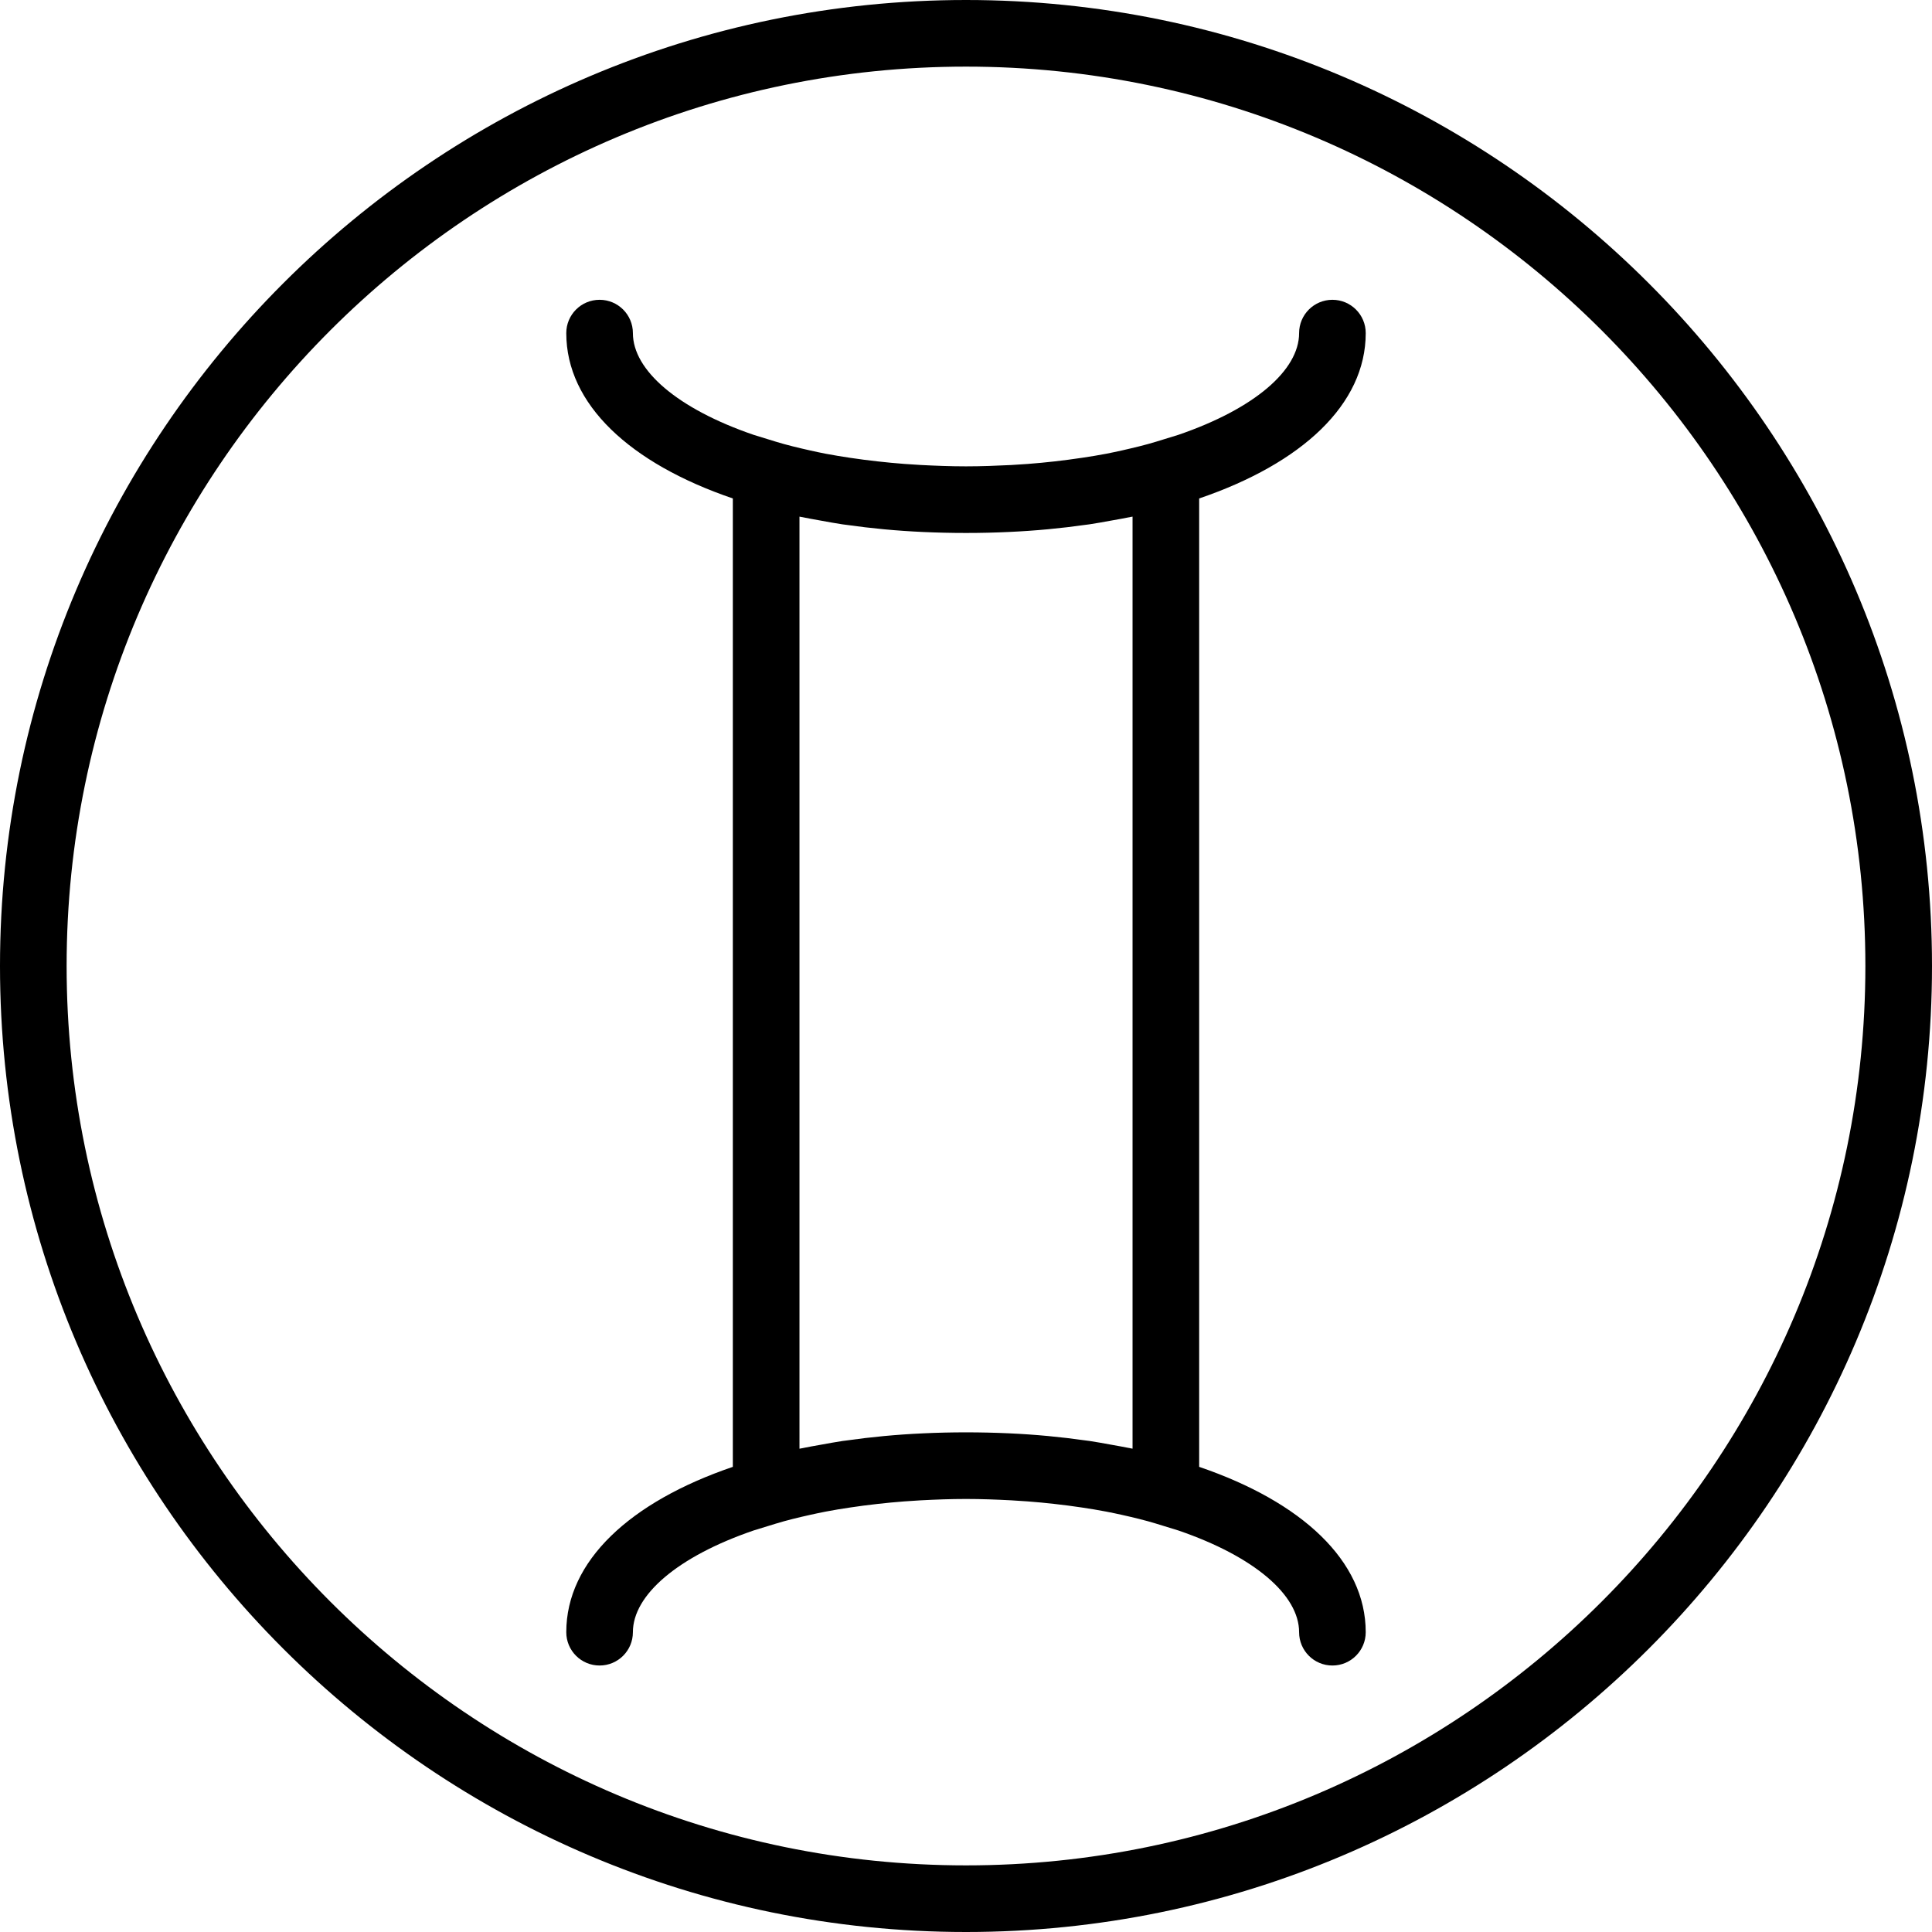
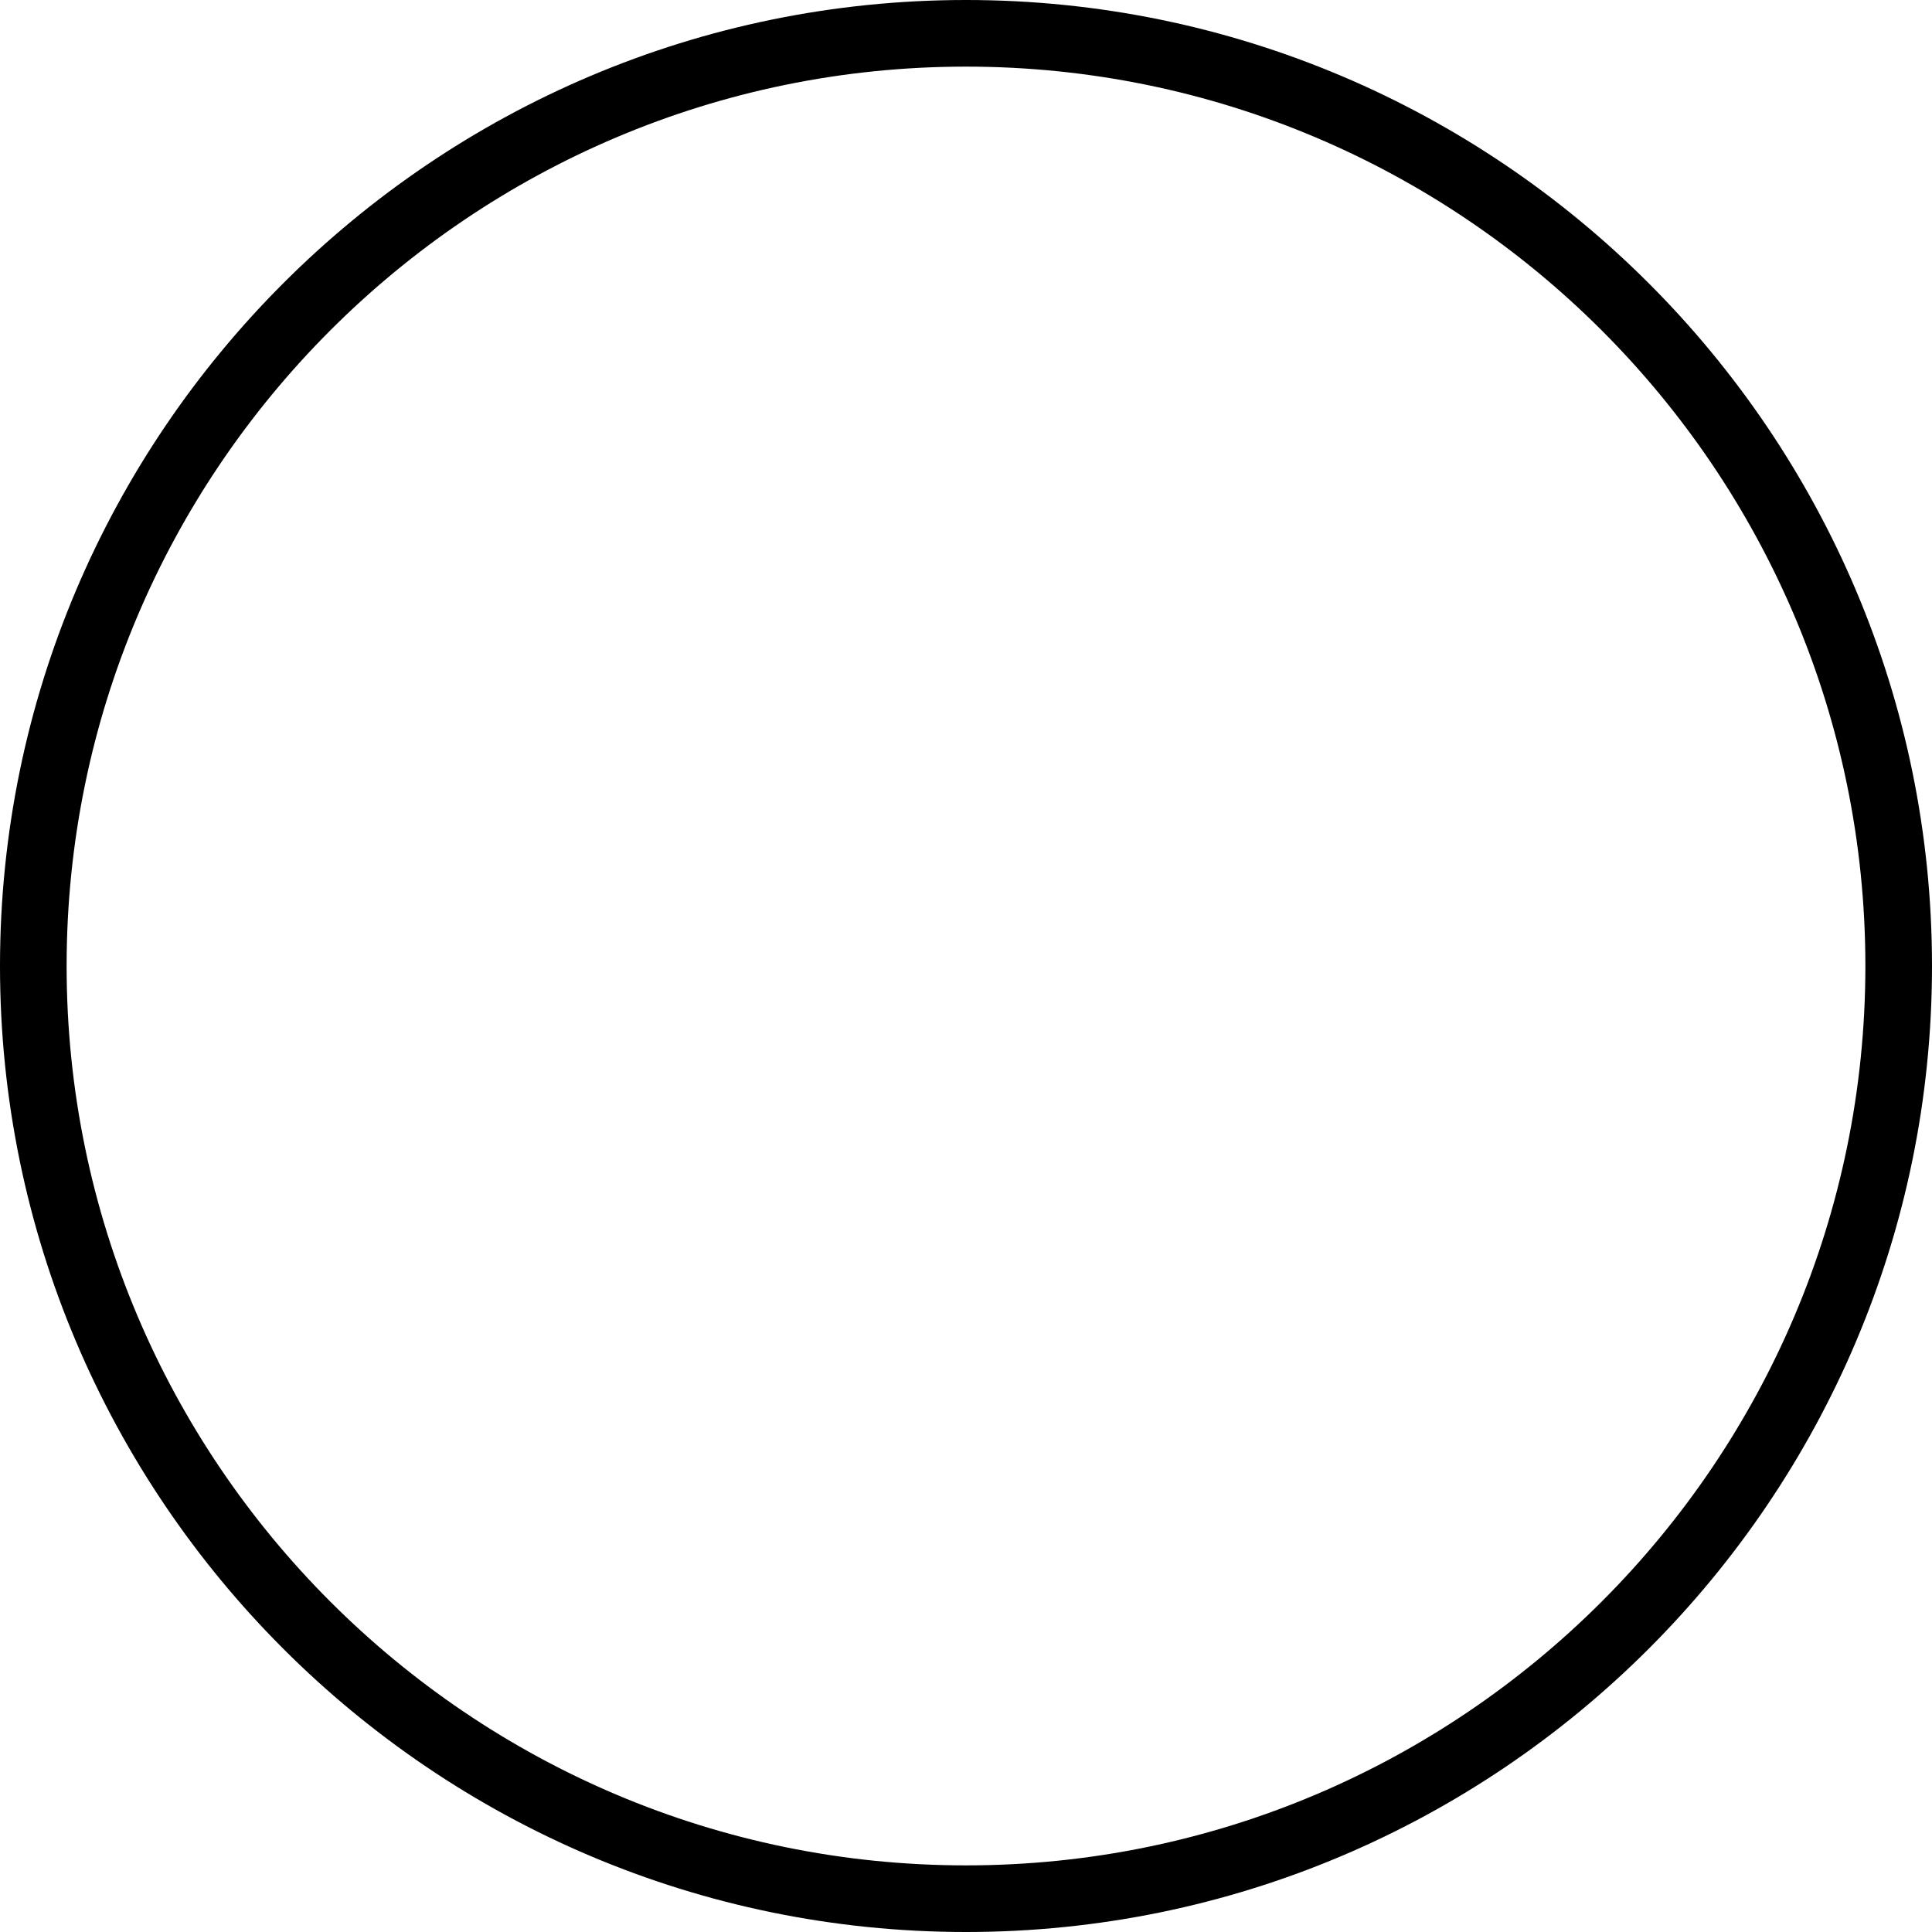
<svg xmlns="http://www.w3.org/2000/svg" version="1.1" id="Capa_1" x="0px" y="0px" viewBox="0 0 58 58" style="enable-background:new 0 0 58 58;" xml:space="preserve">
  <g>
    <g>
      <path d="M29,0C13.009,0,0,13.01,0,29s13.009,29,29,29s29-13.01,29-29S44.991,0,29,0z M29,56C14.112,56,2,43.888,2,29    S14.112,2,29,2s27,12.112,27,27S43.888,56,29,56z" />
-       <path d="M41,10c0-0.553-0.448-1-1-1s-1,0.447-1,1c0,1.115-1.343,2.272-3.624,3.054l-0.669,0.206    c-0.325,0.1-0.676,0.183-1.032,0.264c-0.152,0.033-0.304,0.067-0.461,0.097c-0.24,0.047-0.489,0.086-0.741,0.124    c-0.266,0.04-0.538,0.075-0.817,0.107c-0.264,0.029-0.53,0.056-0.804,0.076c-0.162,0.012-0.325,0.023-0.49,0.032    C29.916,13.982,29.464,14,29,14s-0.916-0.018-1.361-0.041c-0.165-0.009-0.328-0.02-0.49-0.032c-0.274-0.02-0.54-0.047-0.804-0.076    c-0.278-0.031-0.551-0.066-0.817-0.106c-0.252-0.038-0.501-0.078-0.741-0.124c-0.157-0.03-0.309-0.063-0.461-0.097    c-0.357-0.08-0.708-0.164-1.033-0.264l-0.669-0.206C20.343,12.272,19,11.115,19,10c0-0.553-0.448-1-1-1s-1,0.447-1,1    c0,2.138,1.913,3.912,5,4.964v29.072c-3.087,1.052-5,2.826-5,4.964c0,0.553,0.448,1,1,1s1-0.447,1-1    c0-1.115,1.343-2.272,3.624-3.054l0.669-0.206c0.325-0.1,0.676-0.184,1.033-0.264c0.151-0.033,0.303-0.066,0.459-0.096    c0.241-0.047,0.492-0.087,0.745-0.125c0.265-0.04,0.536-0.075,0.814-0.106c0.264-0.029,0.531-0.056,0.804-0.076    c0.162-0.012,0.325-0.023,0.49-0.032C28.084,45.018,28.536,45,29,45s0.916,0.018,1.361,0.041c0.165,0.009,0.329,0.02,0.49,0.032    c0.274,0.02,0.54,0.047,0.804,0.076c0.278,0.031,0.549,0.066,0.814,0.106c0.253,0.038,0.503,0.078,0.744,0.125    c0.157,0.03,0.308,0.063,0.46,0.096c0.357,0.08,0.708,0.164,1.033,0.264l0.669,0.206C37.657,46.728,39,47.885,39,49    c0,0.553,0.448,1,1,1s1-0.447,1-1c0-2.138-1.913-3.912-5-4.964V14.964C39.087,13.912,41,12.138,41,10z M34,15.51v27.98    c-0.018-0.004-0.037-0.006-0.055-0.01c-0.193-0.04-0.392-0.074-0.591-0.11c-0.215-0.039-0.429-0.079-0.651-0.112    c-0.038-0.006-0.079-0.009-0.117-0.015c-0.732-0.104-1.497-0.178-2.301-0.214C29.865,43.01,29.436,43,29,43    s-0.865,0.01-1.285,0.03c-0.804,0.036-1.568,0.11-2.3,0.214c-0.039,0.005-0.08,0.009-0.118,0.015    c-0.222,0.033-0.435,0.073-0.65,0.112c-0.199,0.035-0.398,0.07-0.591,0.11c-0.018,0.004-0.037,0.006-0.055,0.01V15.51    c0.018,0.004,0.037,0.006,0.055,0.01c0.193,0.04,0.392,0.074,0.591,0.11c0.215,0.039,0.428,0.079,0.65,0.112    c0.039,0.006,0.079,0.01,0.118,0.015c0.732,0.104,1.497,0.178,2.3,0.214C28.135,15.99,28.564,16,29,16s0.865-0.01,1.285-0.03    c0.804-0.036,1.569-0.11,2.301-0.214c0.039-0.005,0.079-0.009,0.117-0.015c0.222-0.033,0.436-0.073,0.651-0.112    c0.199-0.035,0.398-0.07,0.591-0.11C33.963,15.516,33.982,15.514,34,15.51z" />
    </g>
  </g>
  <g>
</g>
  <g>
</g>
  <g>
</g>
  <g>
</g>
  <g>
</g>
  <g>
</g>
  <g>
</g>
  <g>
</g>
  <g>
</g>
  <g>
</g>
  <g>
</g>
  <g>
</g>
  <g>
</g>
  <g>
</g>
  <g>
</g>
</svg>